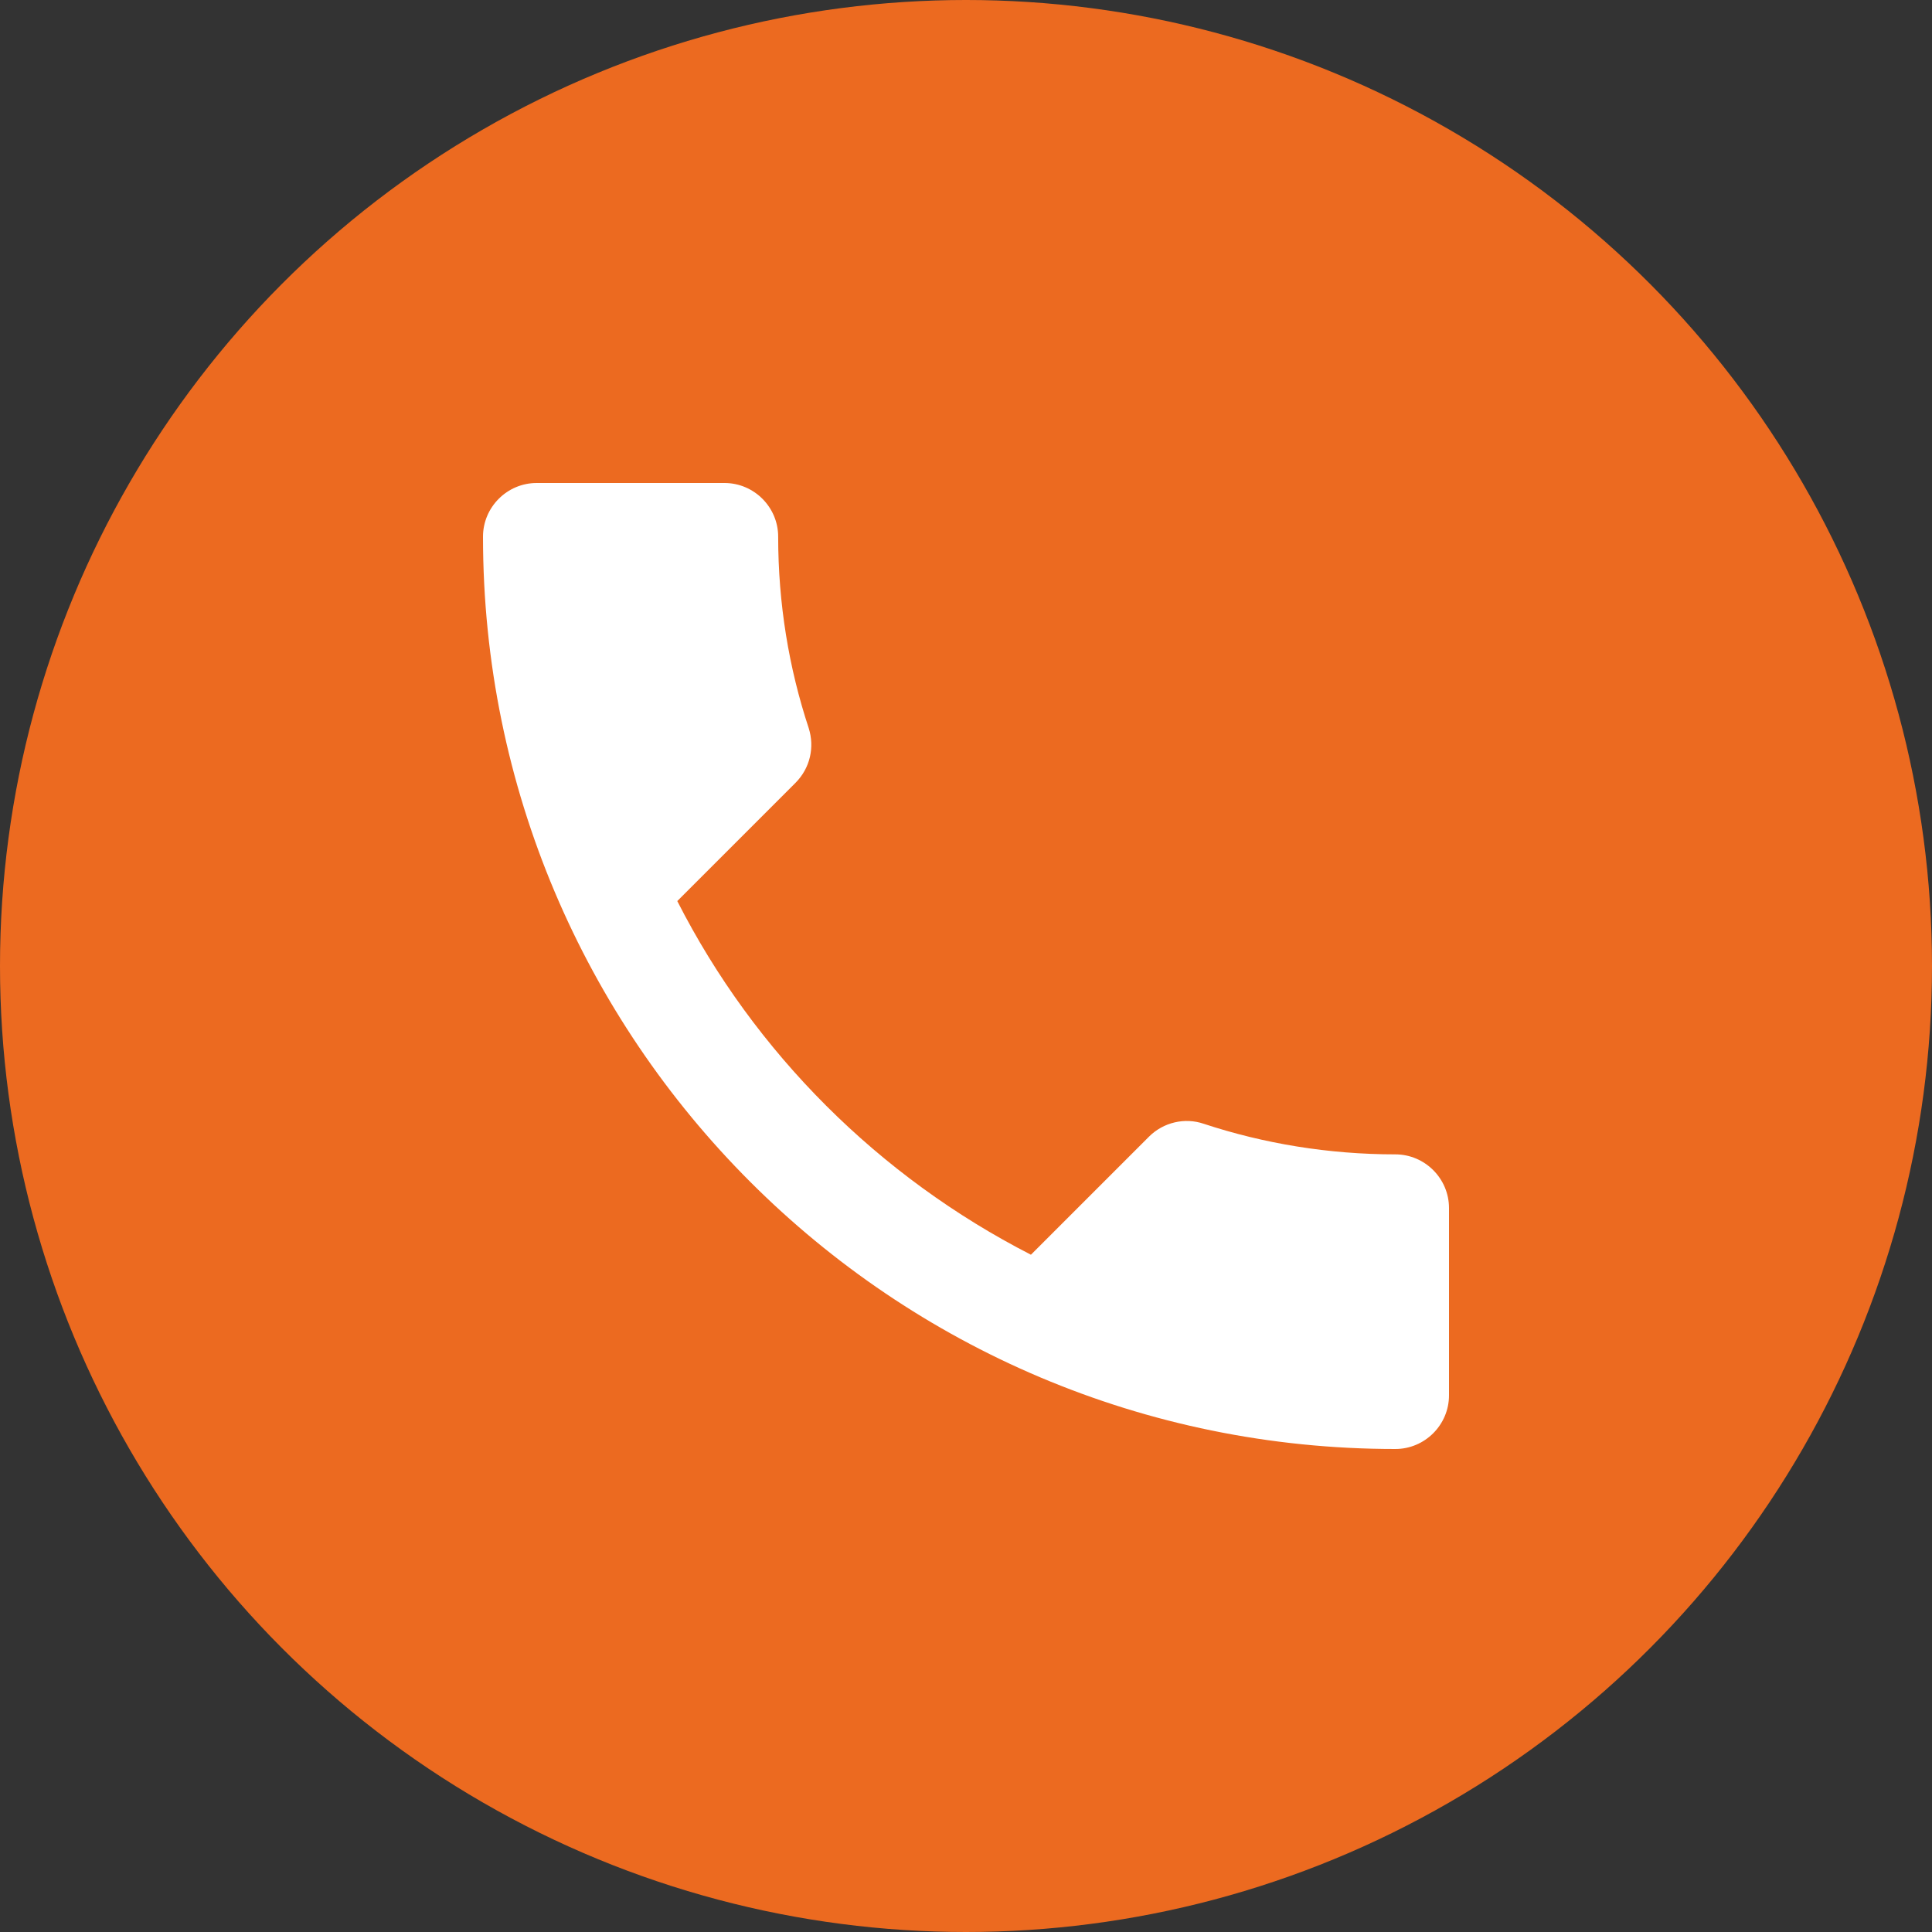
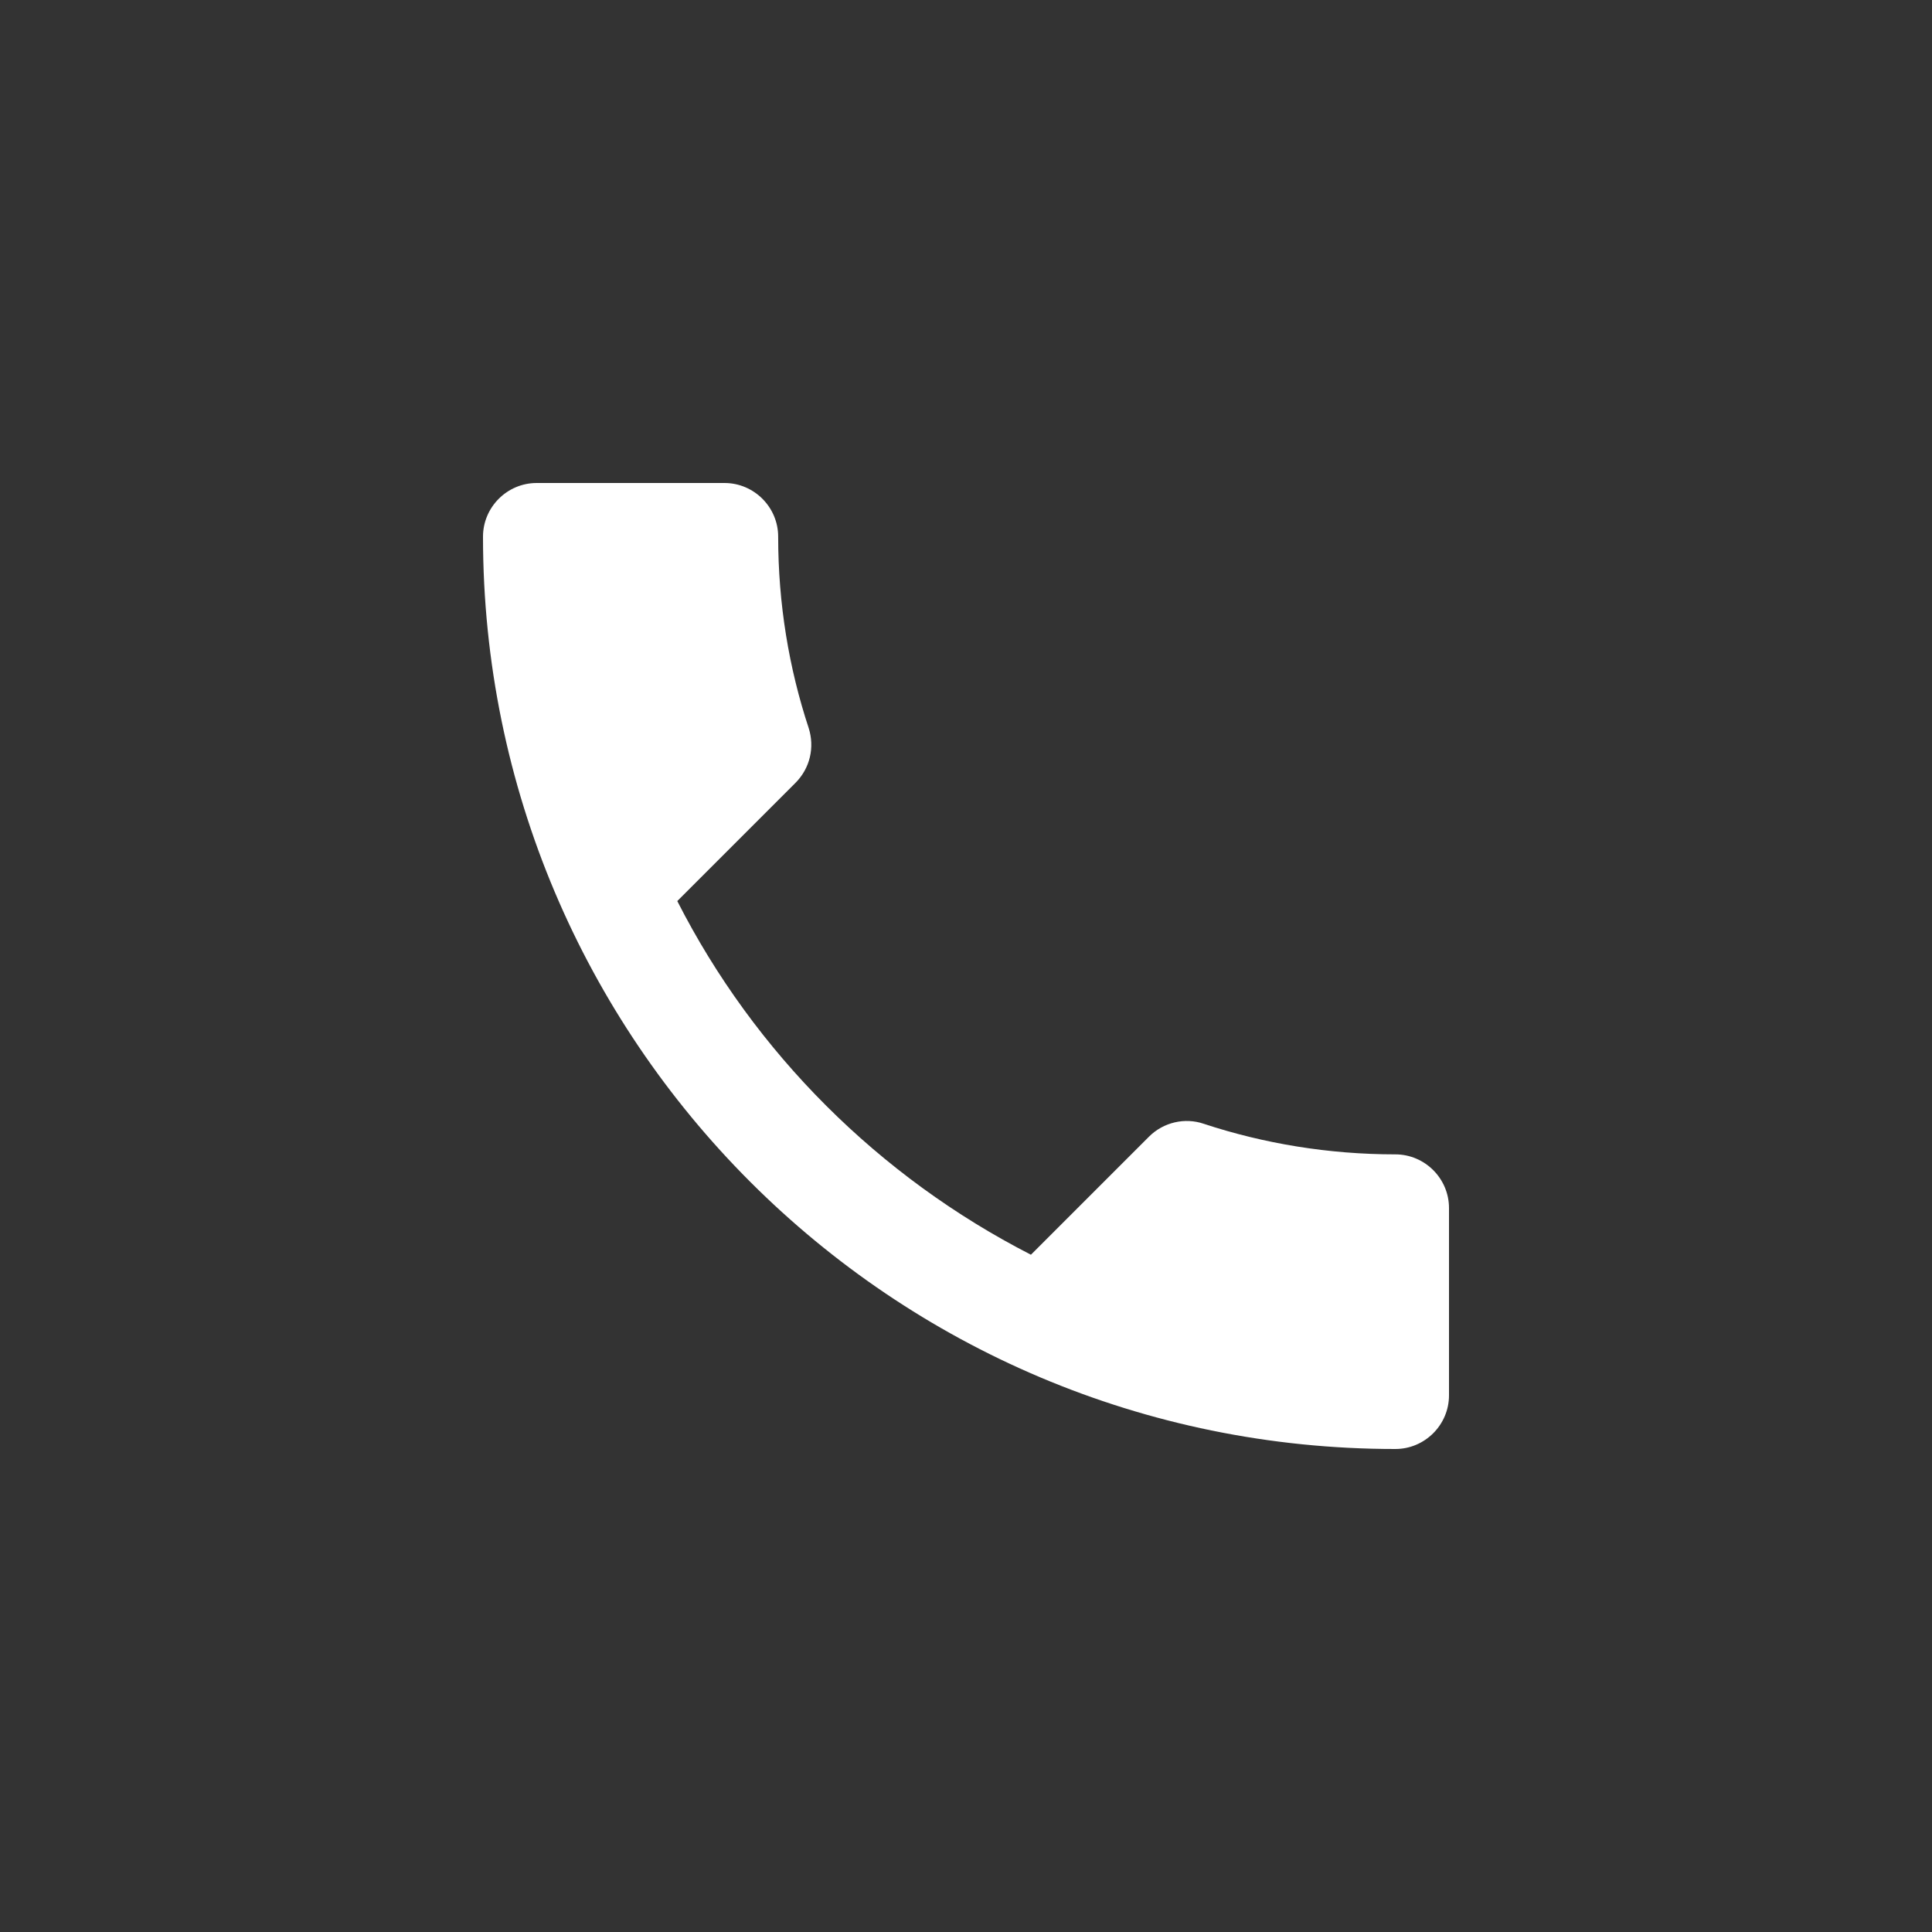
<svg xmlns="http://www.w3.org/2000/svg" width="100" height="100" viewBox="0 0 100 100" fill="none">
  <rect x="0" y="0" width="100" height="100" fill="#333333" stroke="none" />
-   <circle cx="50" cy="50" r="50" fill="#EC6A20" />
  <path d="M35.056 46.639C39.056 54.5 45.5 60.917 53.361 64.944L59.472 58.833C60.222 58.083 61.333 57.833 62.306 58.167C65.417 59.194 68.778 59.75 72.222 59.75C73.75 59.75 75 61 75 62.528V72.222C75 73.75 73.75 75 72.222 75C46.139 75 25 53.861 25 27.778C25 26.25 26.25 25 27.778 25H37.5C39.028 25 40.278 26.25 40.278 27.778C40.278 31.25 40.833 34.583 41.861 37.694C42.167 38.667 41.944 39.75 41.167 40.528L35.056 46.639Z" fill="white" />
</svg>